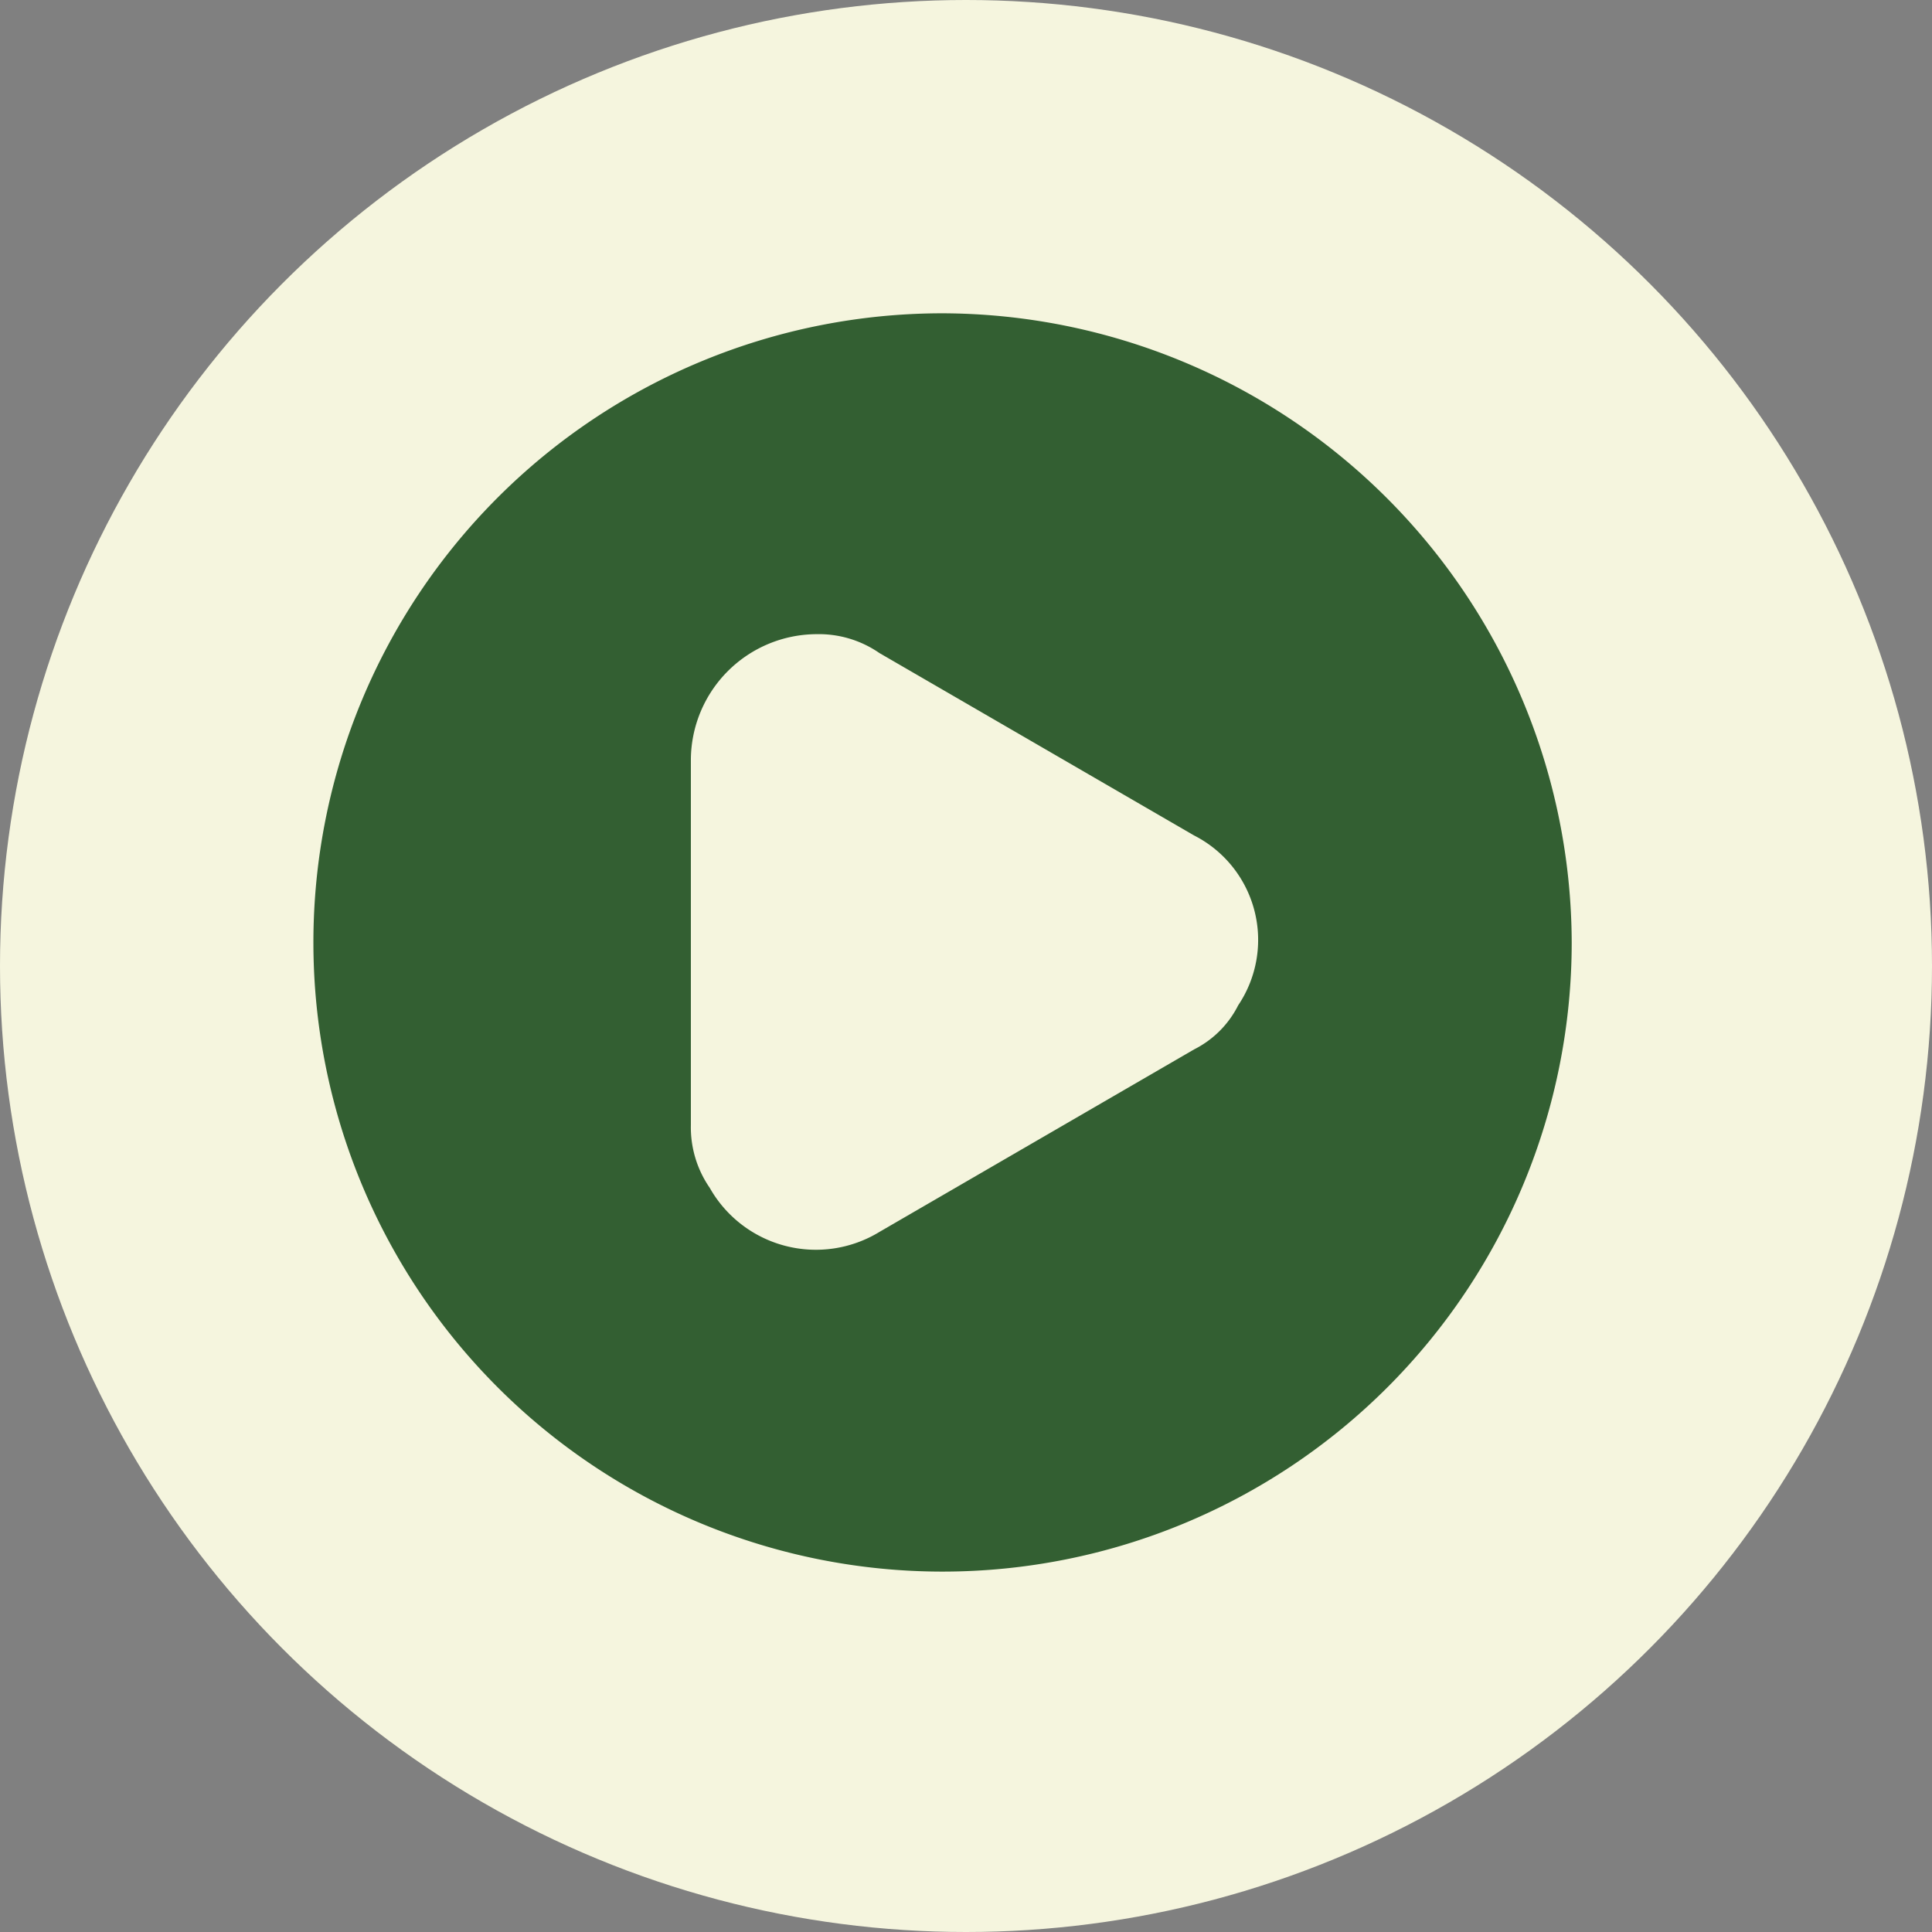
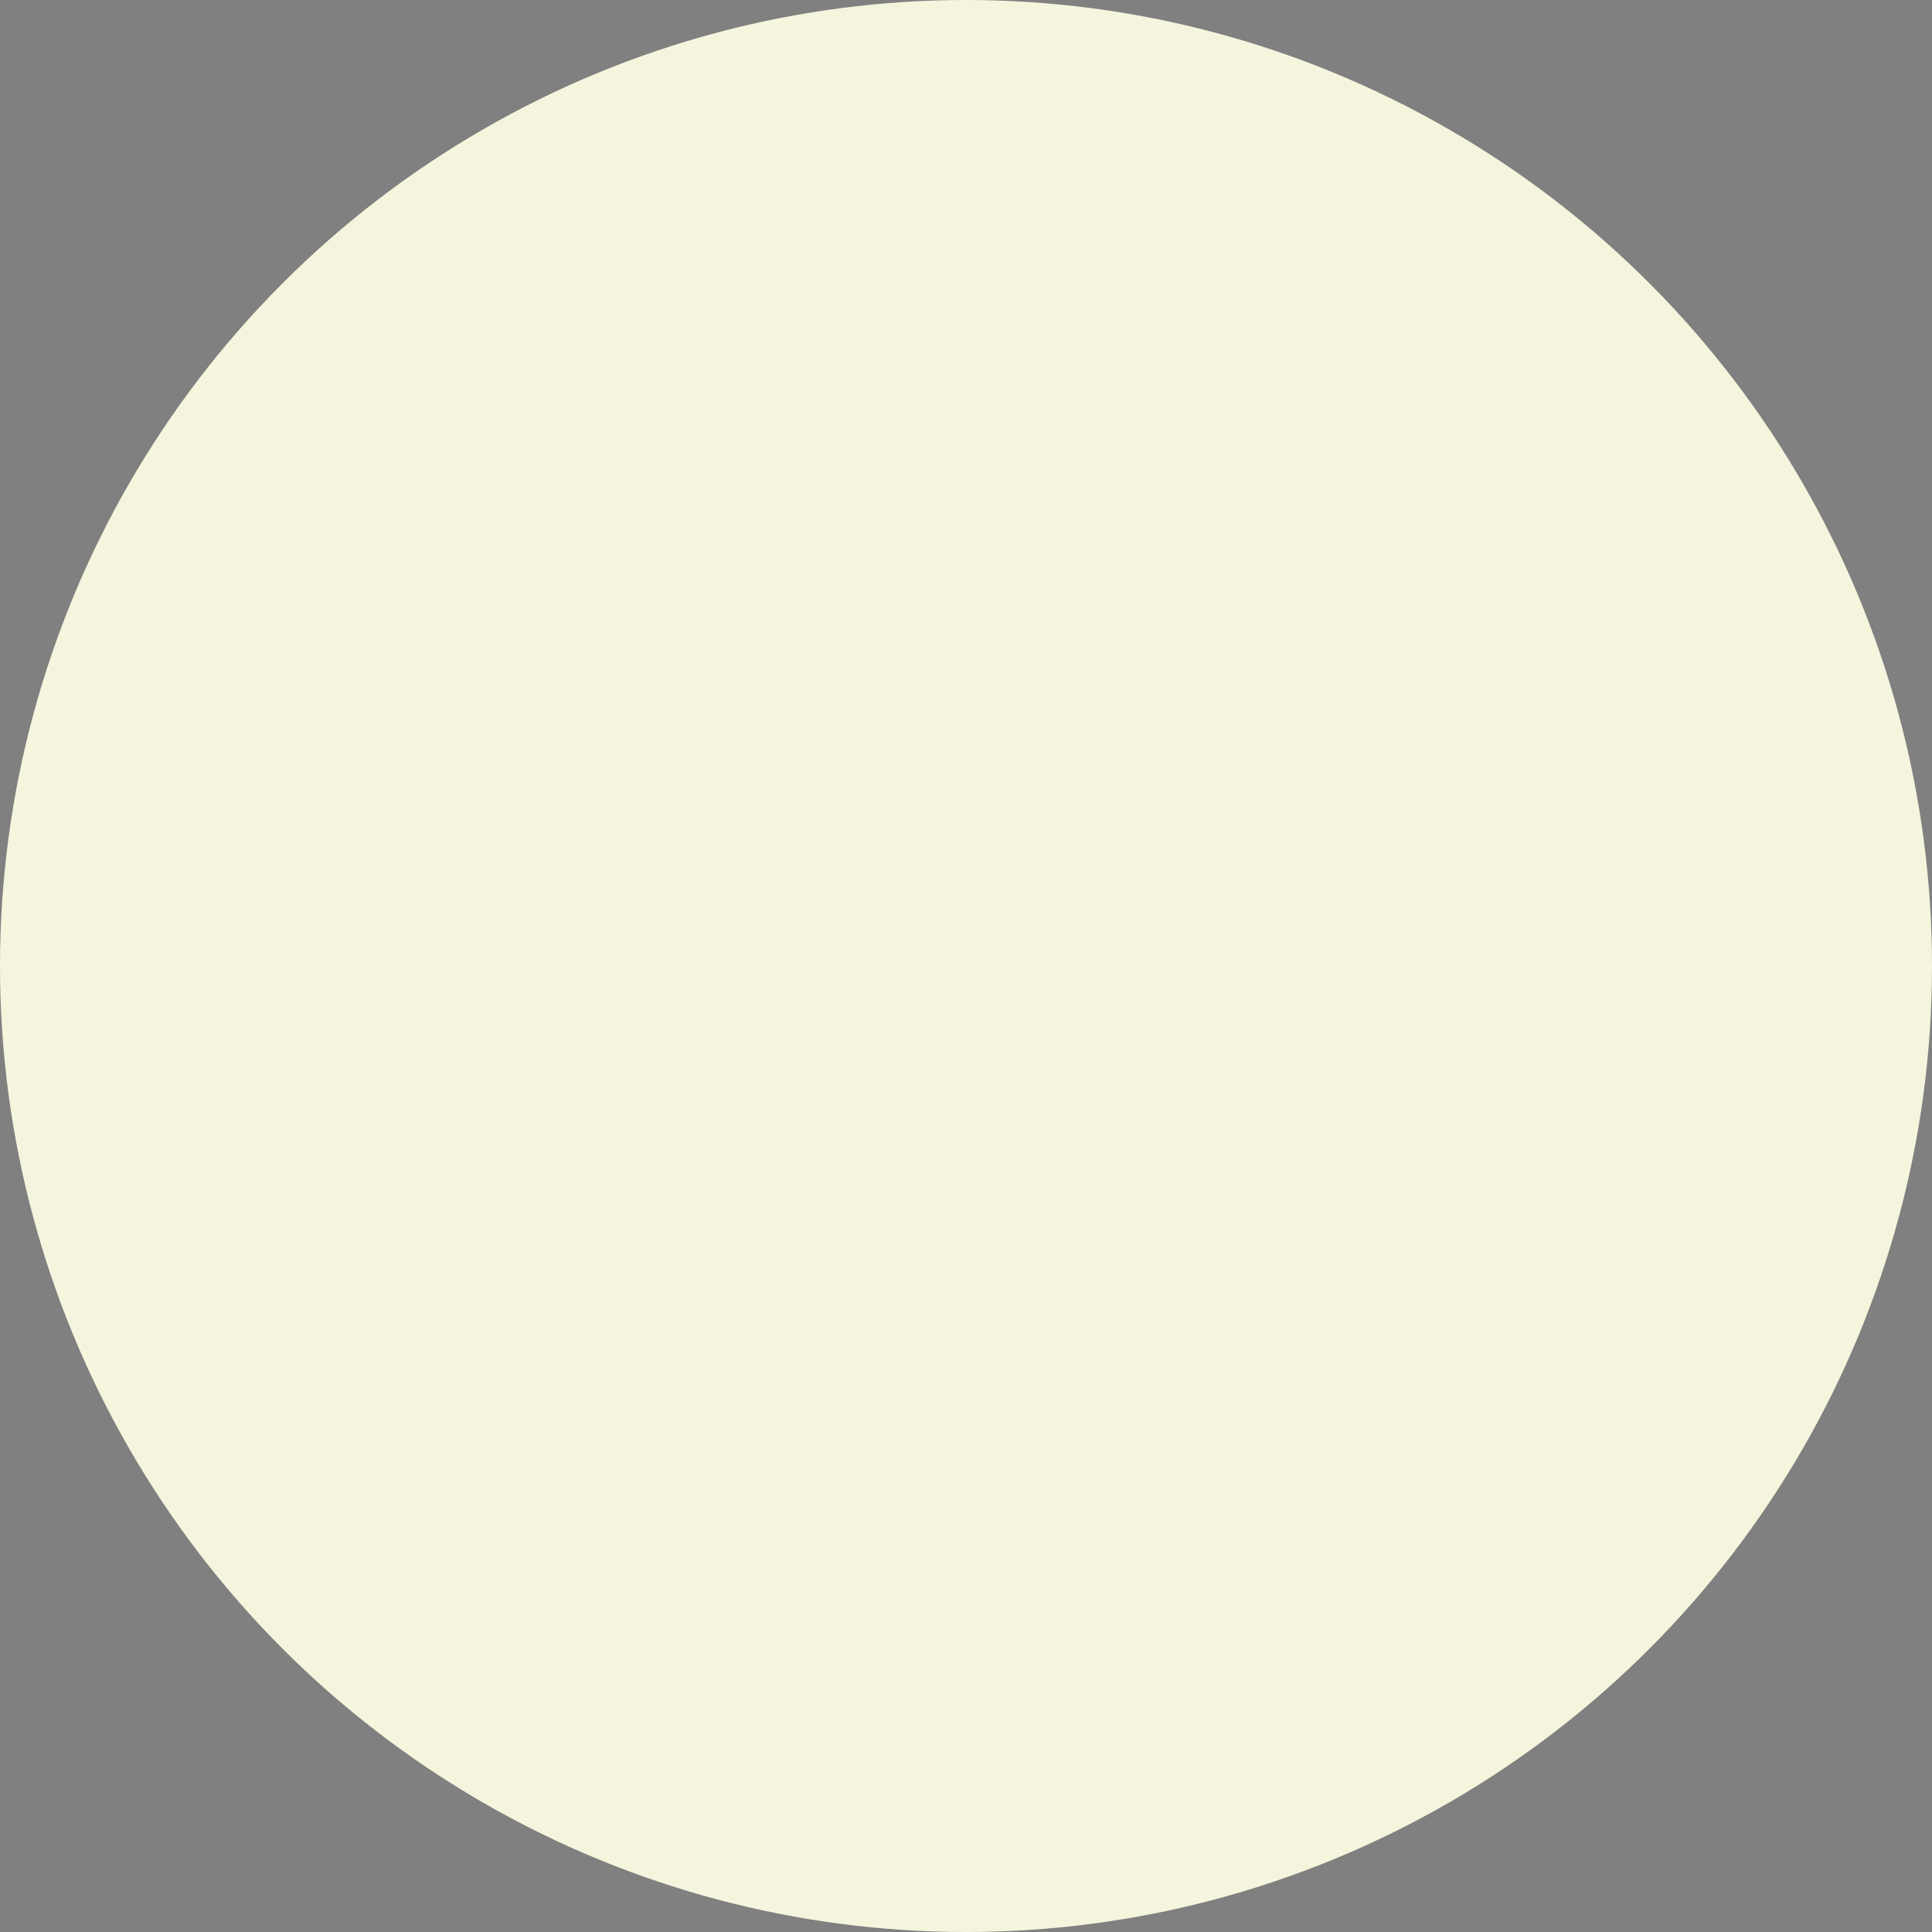
<svg xmlns="http://www.w3.org/2000/svg" width="37" height="37" viewBox="0 0 37 37">
  <rect x="0" y="0" width="37" height="37" fill="#808080" stroke="none" />
  <g id="Group_1954" data-name="Group 1954" transform="translate(-256 -1334.344)">
    <g id="Group_1956" data-name="Group 1956" transform="translate(3 -3)">
      <g id="Group_1955" data-name="Group 1955">
        <circle id="Ellipse_313" data-name="Ellipse 313" cx="18.5" cy="18.5" r="18.5" transform="translate(253 1337.344)" fill="#f5f5de" />
-         <path id="Path_2436" data-name="Path 2436" d="M14.049,2A12.049,12.049,0,1,0,26.1,14.049,12.084,12.084,0,0,0,14.049,2Zm5.663,13.254a1.9,1.9,0,0,1-.843.843l-6.024,3.494a2.336,2.336,0,0,1-3.253-.843,2.036,2.036,0,0,1-.361-1.2V10.555a2.417,2.417,0,0,1,2.41-2.41,2.036,2.036,0,0,1,1.2.361L18.868,12A2.244,2.244,0,0,1,19.712,15.254Z" transform="translate(257 1341.344)" fill="#335f32" />
      </g>
    </g>
  </g>
</svg>